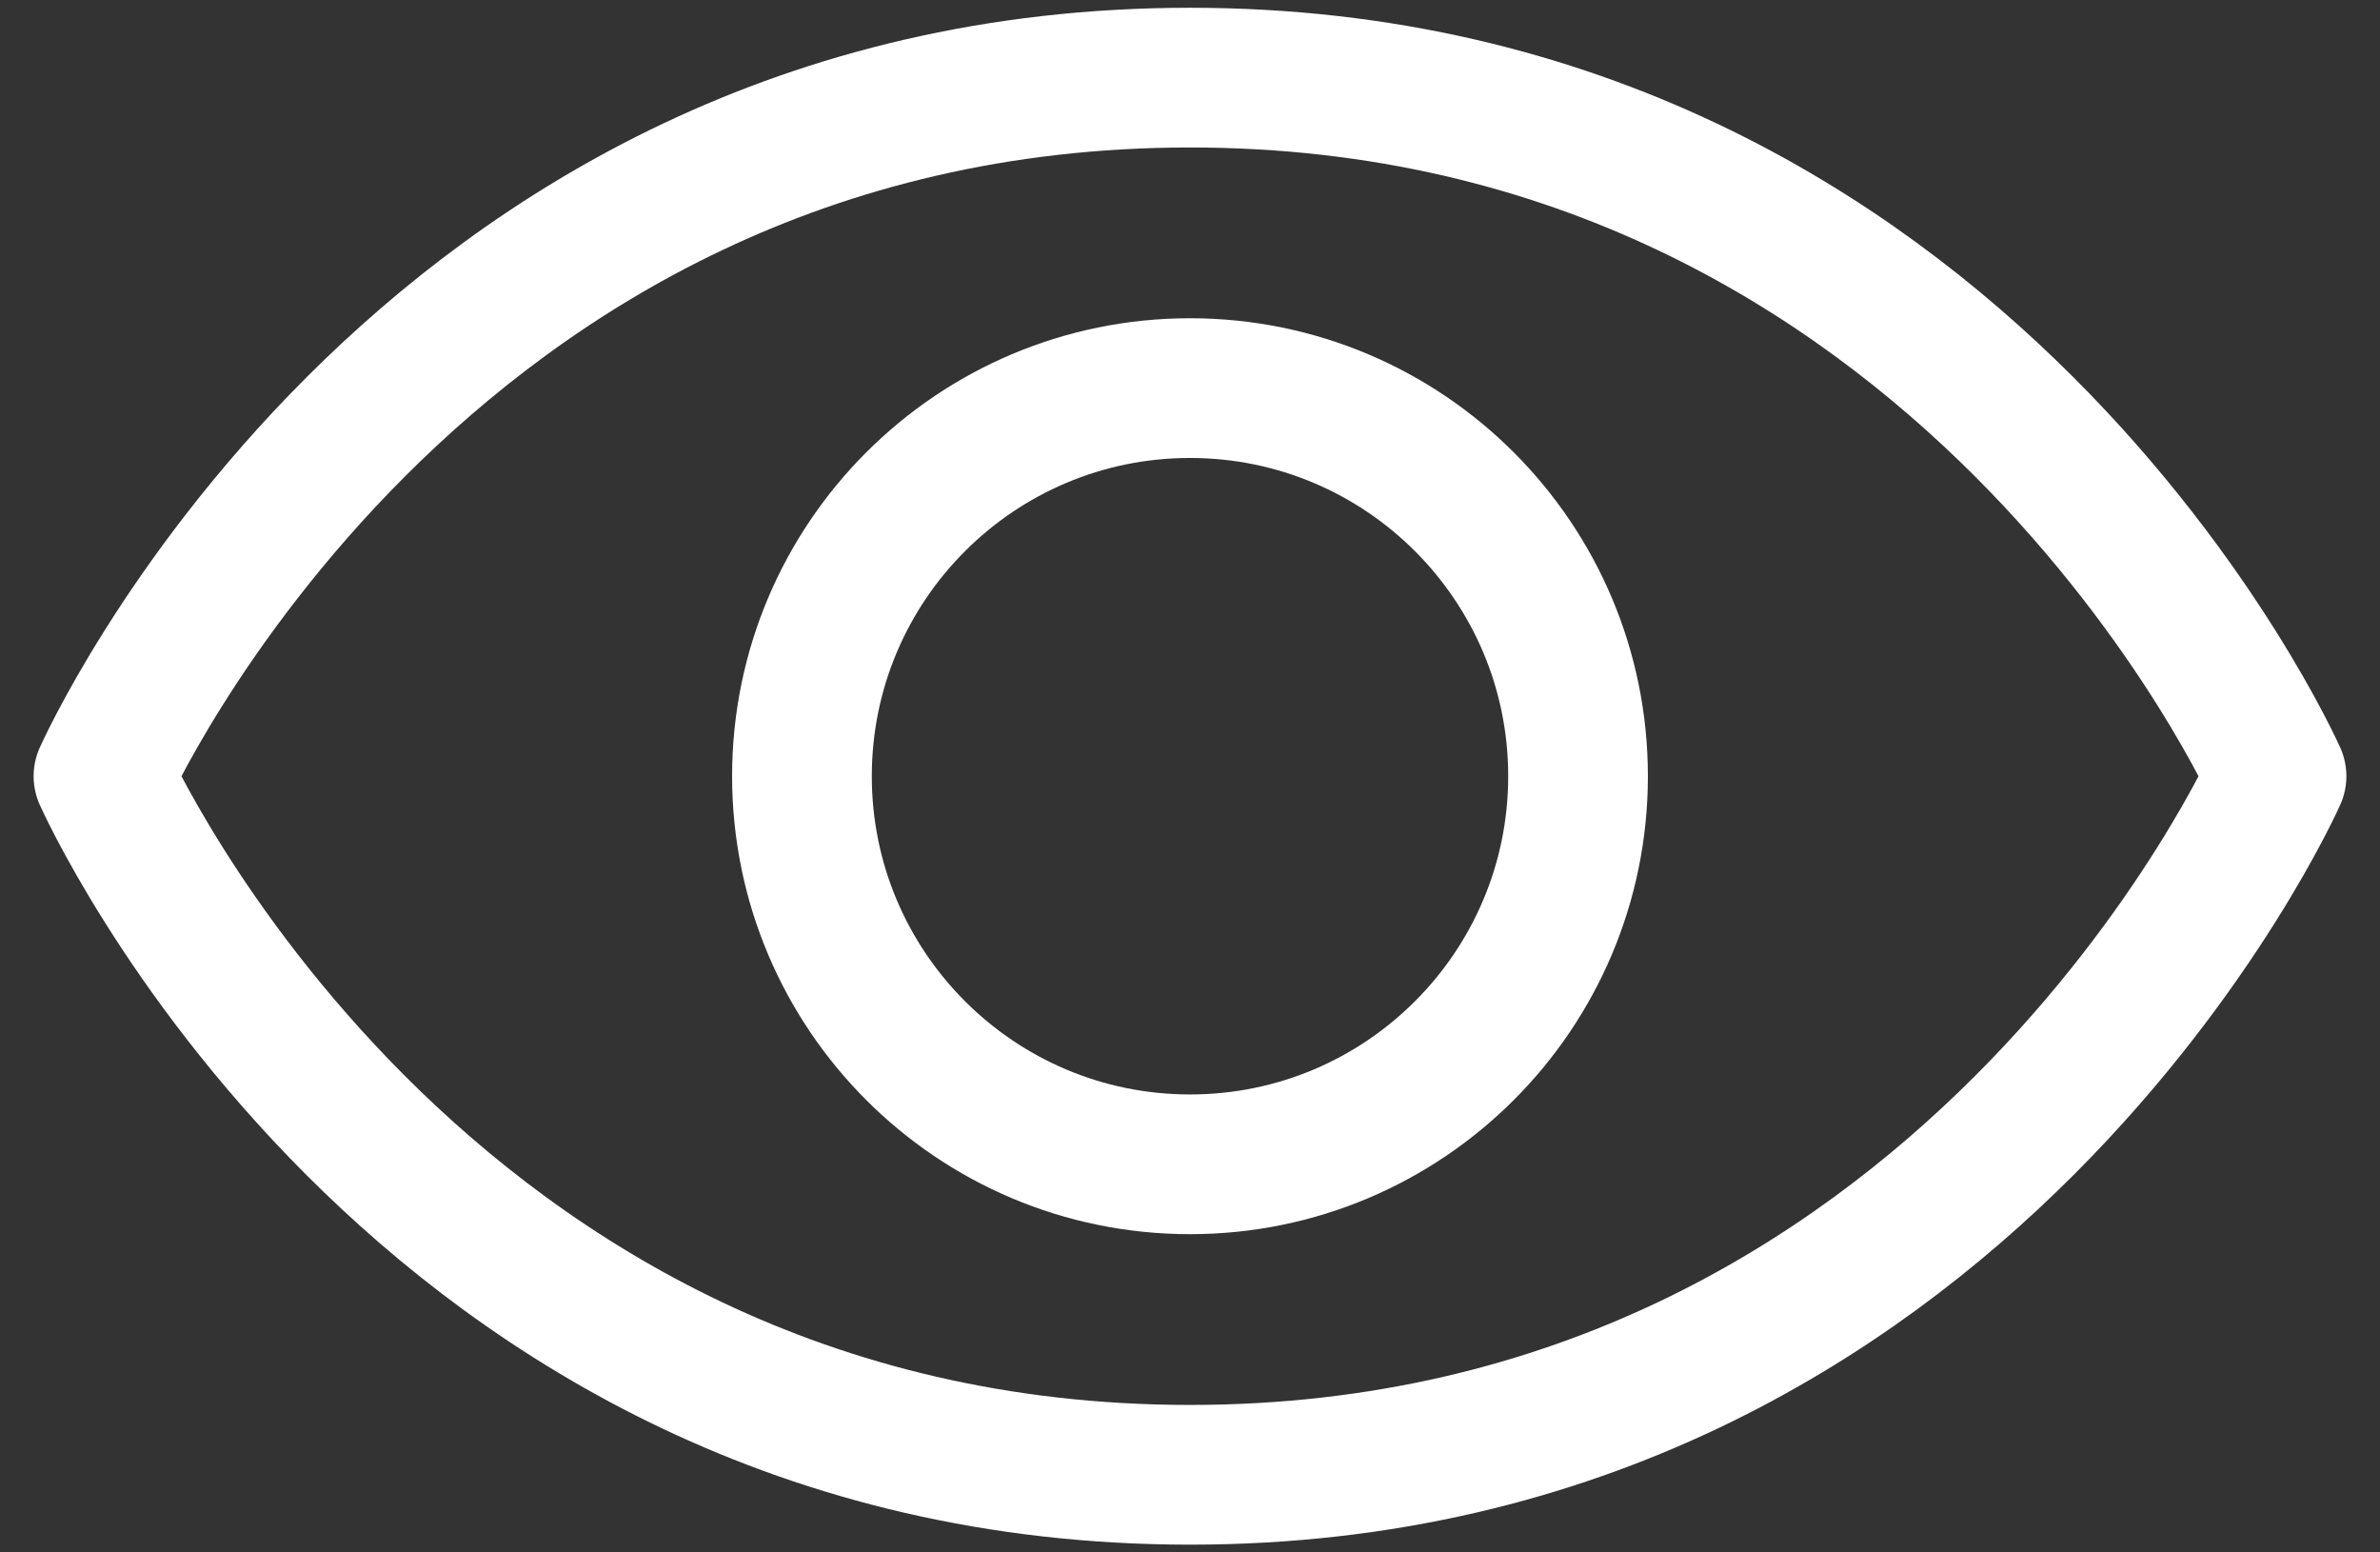
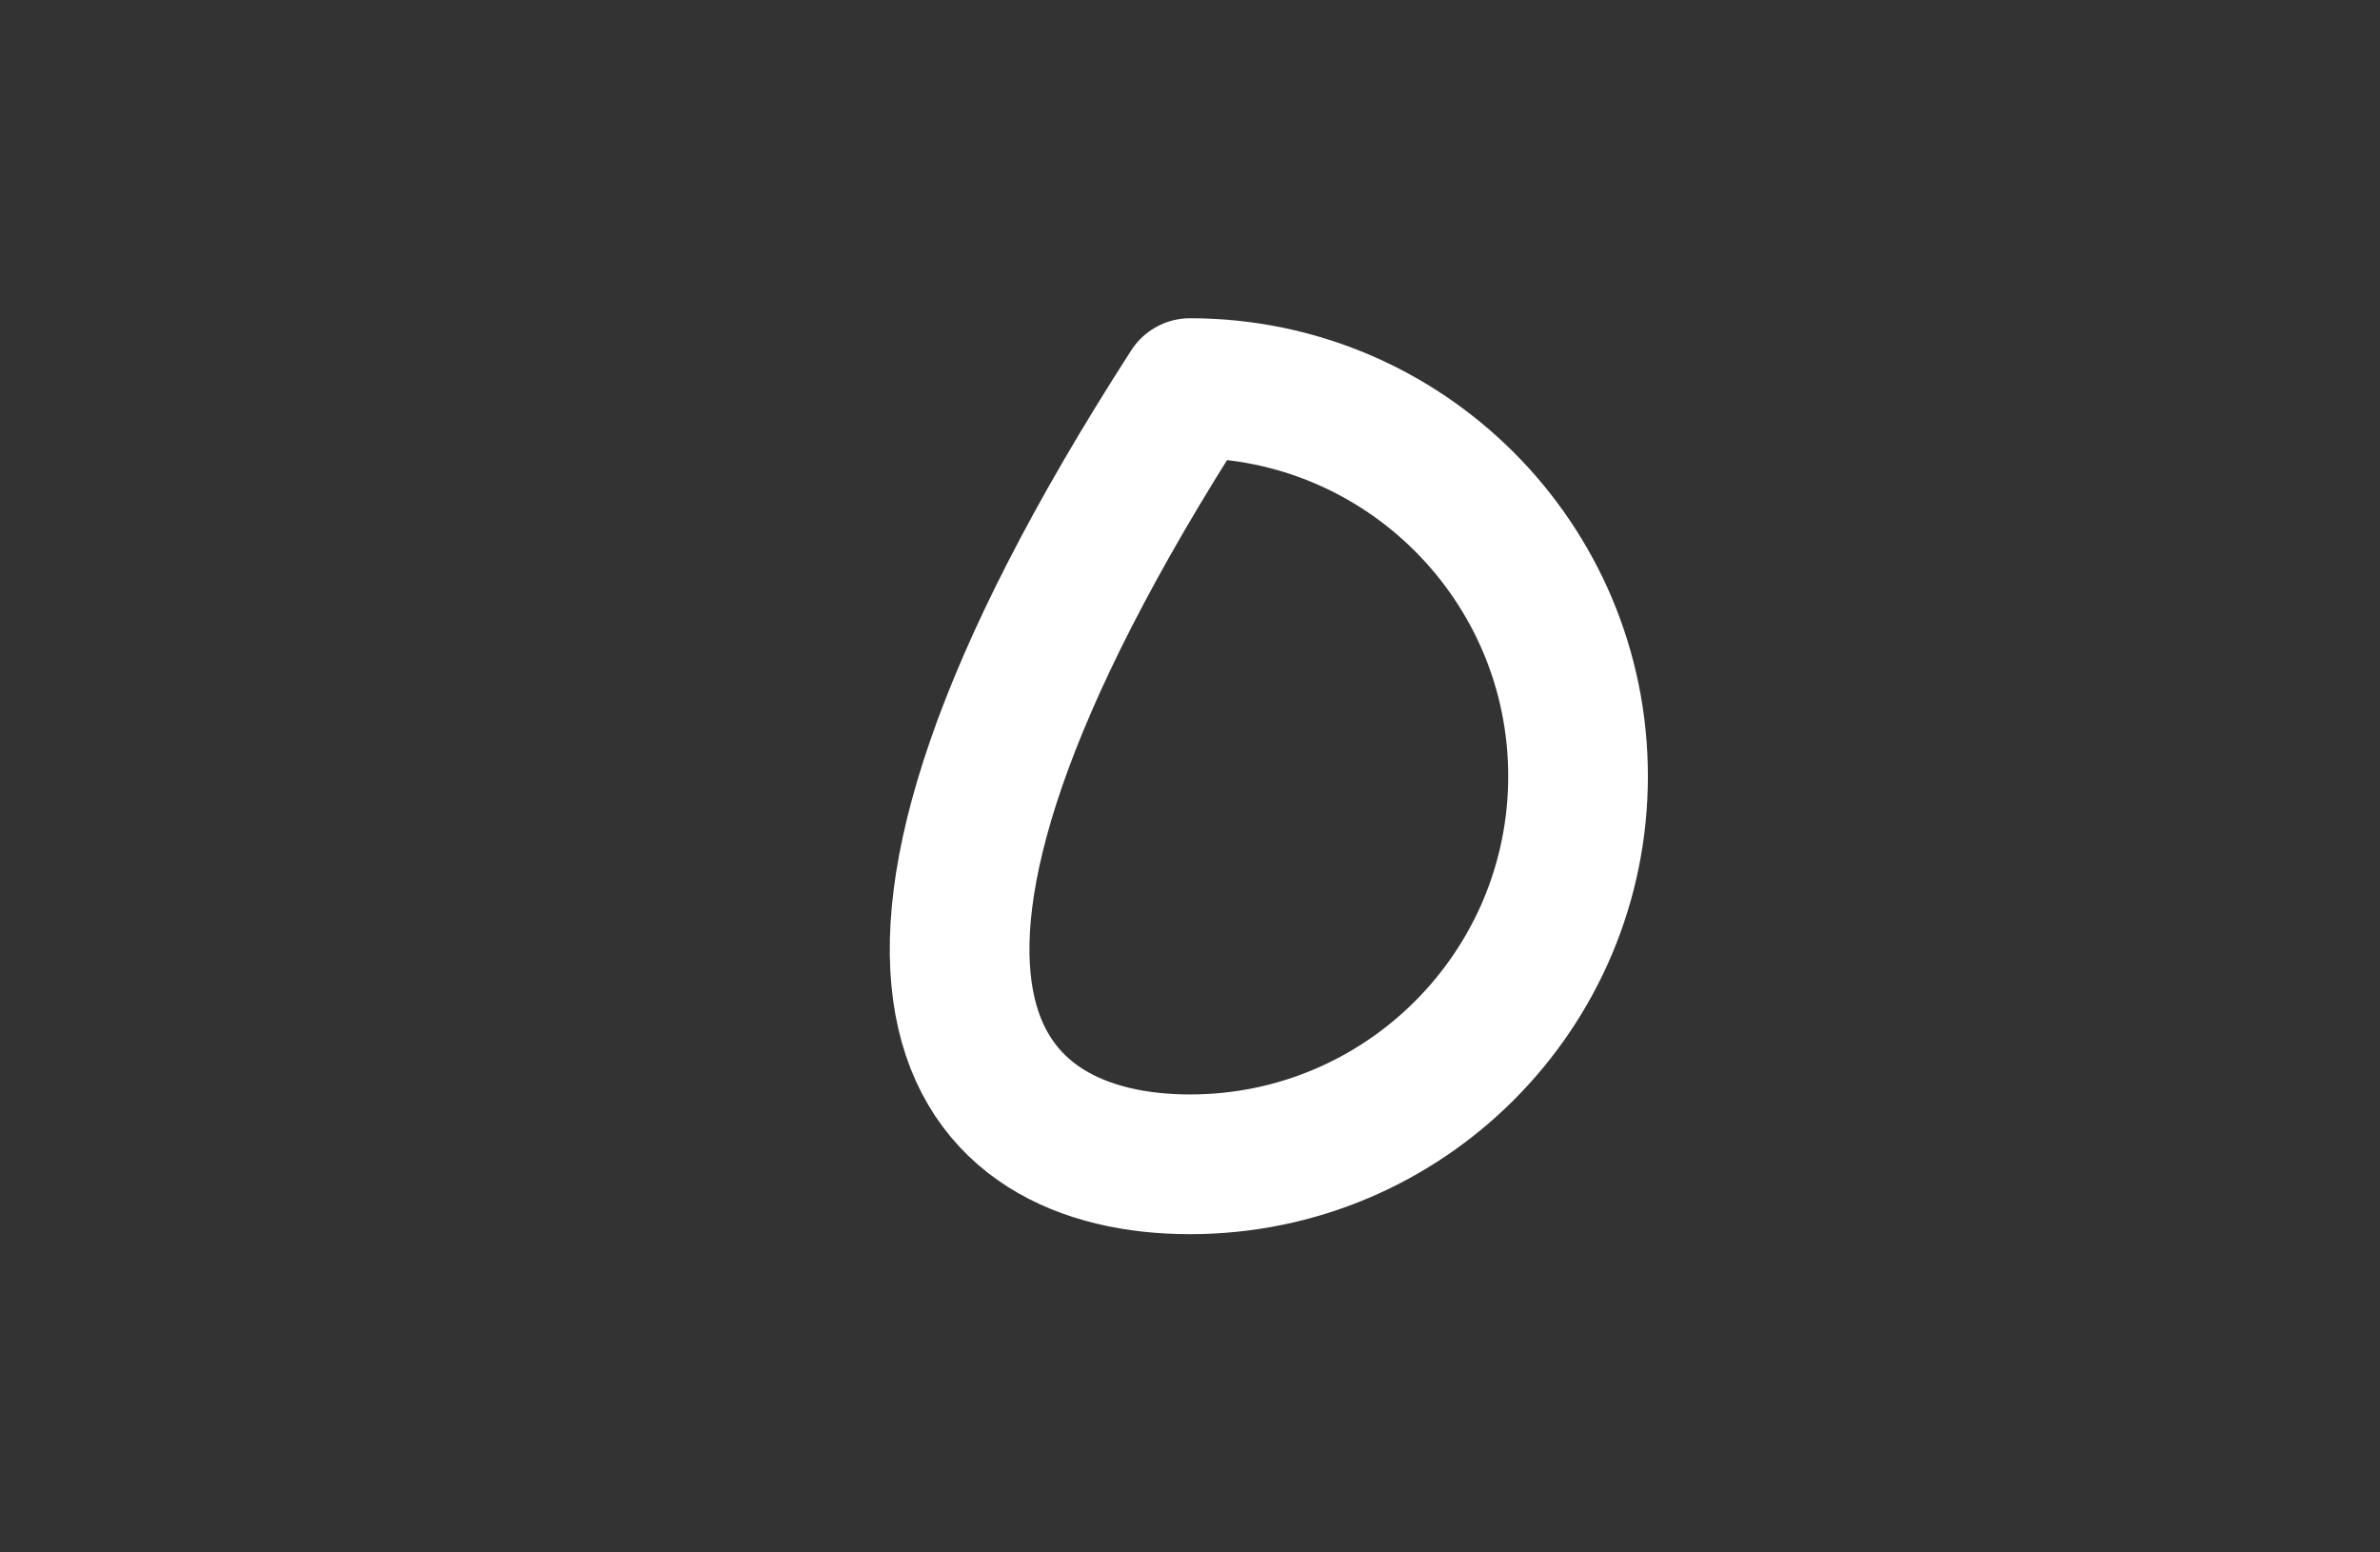
<svg xmlns="http://www.w3.org/2000/svg" width="23" height="15" viewBox="0 0 23 15" fill="none">
  <rect x="0" y="0" width="23" height="15" fill="#333333" stroke="none" />
-   <path d="M11.5 0.75C4 0.75 1 7.5 1 7.5C1 7.5 4 14.25 11.5 14.25C19 14.25 22 7.5 22 7.5C22 7.5 19 0.75 11.5 0.75Z" stroke="white" stroke-width="1.35" stroke-linecap="round" stroke-linejoin="round" />
-   <path d="M11.5 11.25C13.571 11.25 15.25 9.571 15.25 7.5C15.25 5.429 13.571 3.75 11.5 3.75C9.429 3.75 7.75 5.429 7.75 7.5C7.75 9.571 9.429 11.25 11.5 11.25Z" stroke="white" stroke-width="1.35" stroke-linecap="round" stroke-linejoin="round" />
+   <path d="M11.5 11.25C13.571 11.25 15.25 9.571 15.25 7.5C15.25 5.429 13.571 3.75 11.5 3.75C7.75 9.571 9.429 11.25 11.5 11.25Z" stroke="white" stroke-width="1.35" stroke-linecap="round" stroke-linejoin="round" />
</svg>